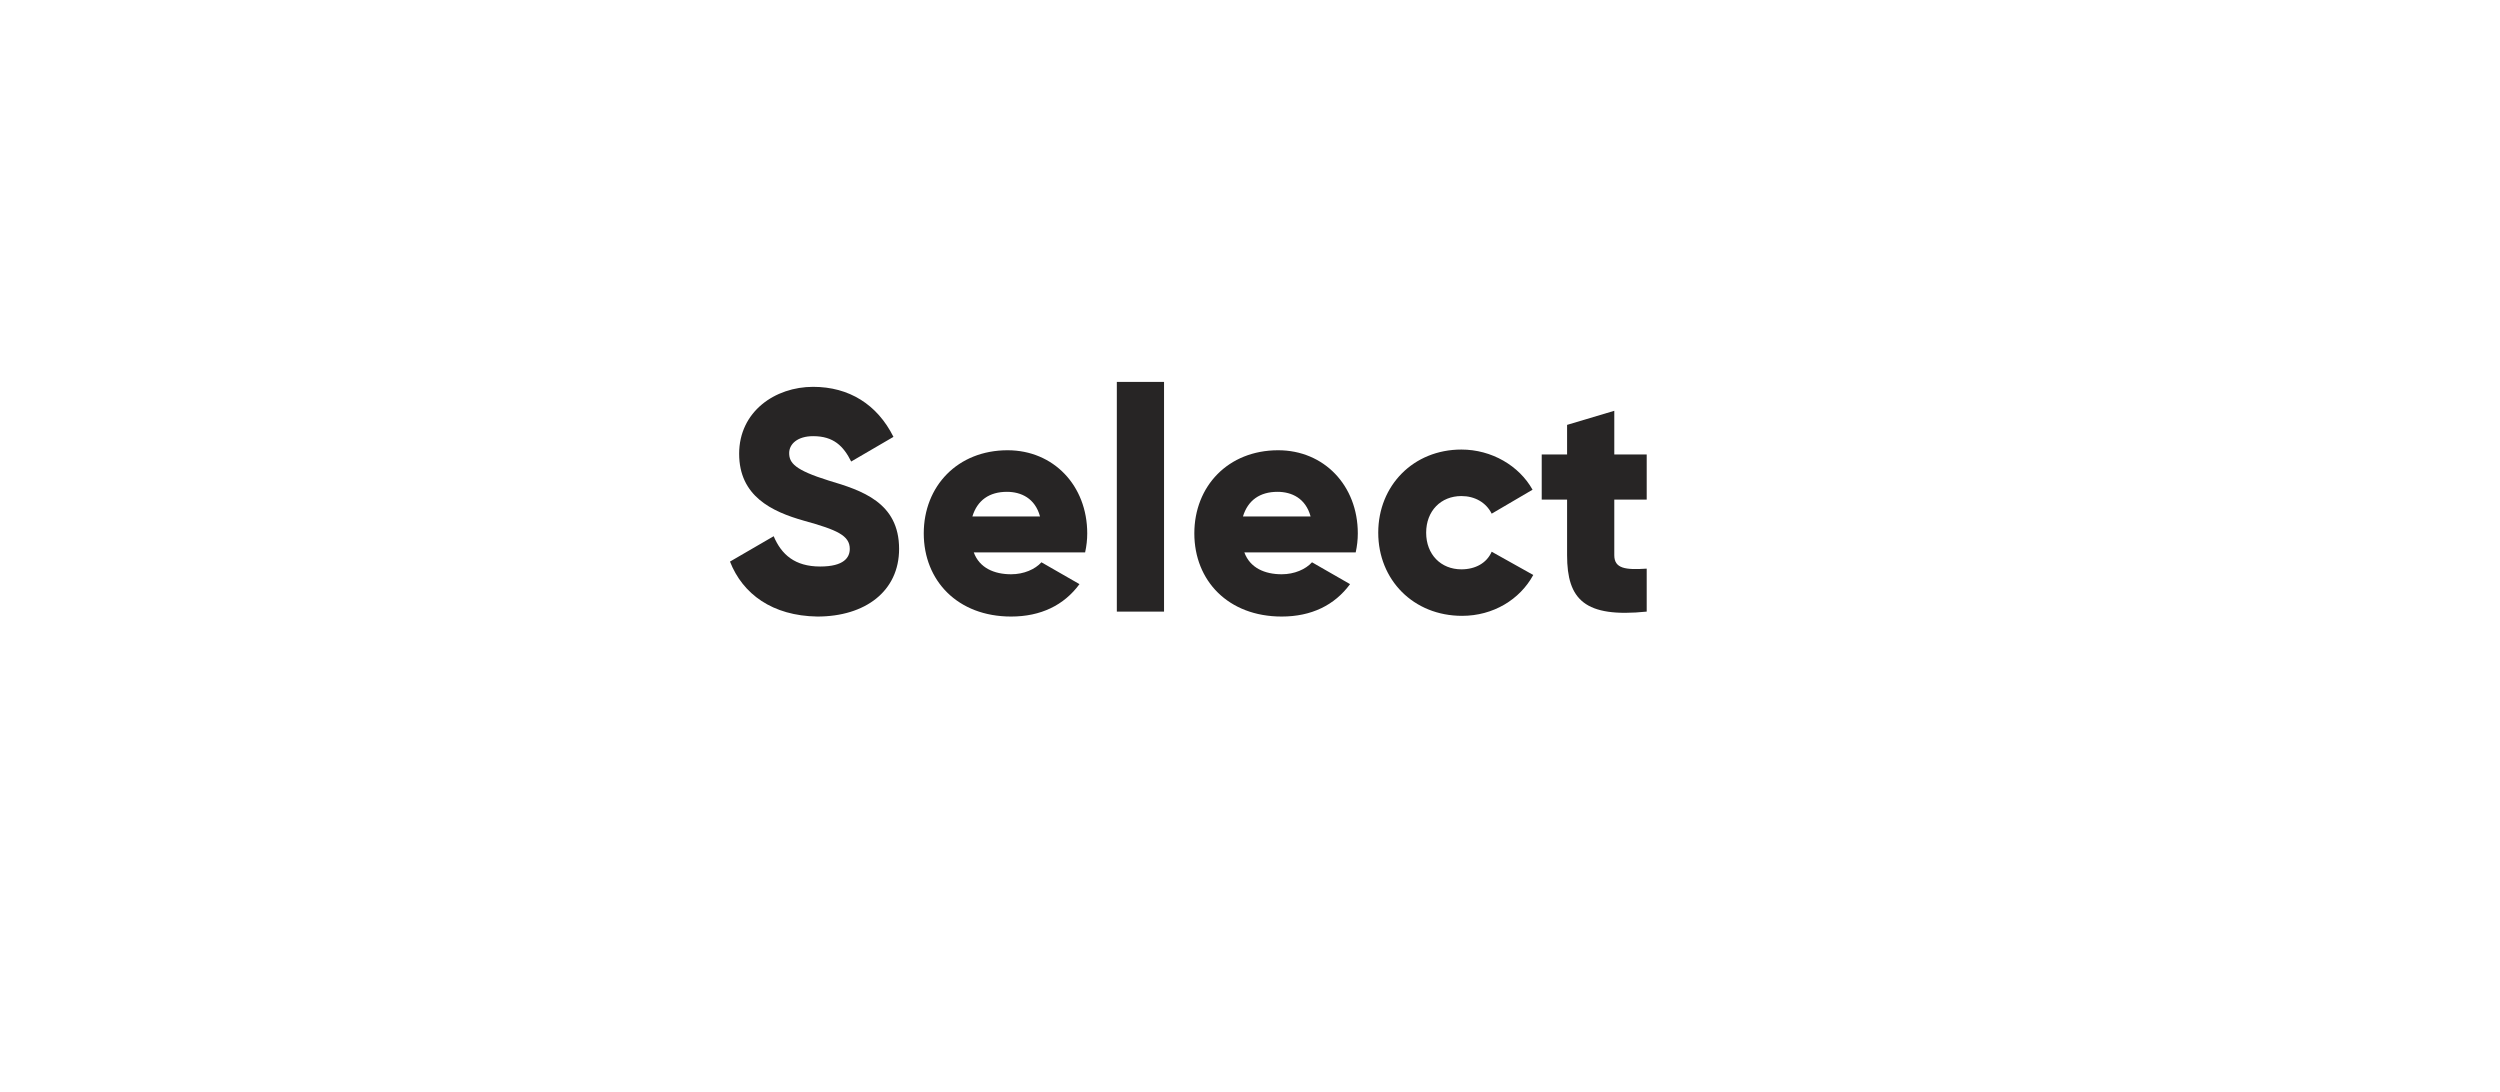
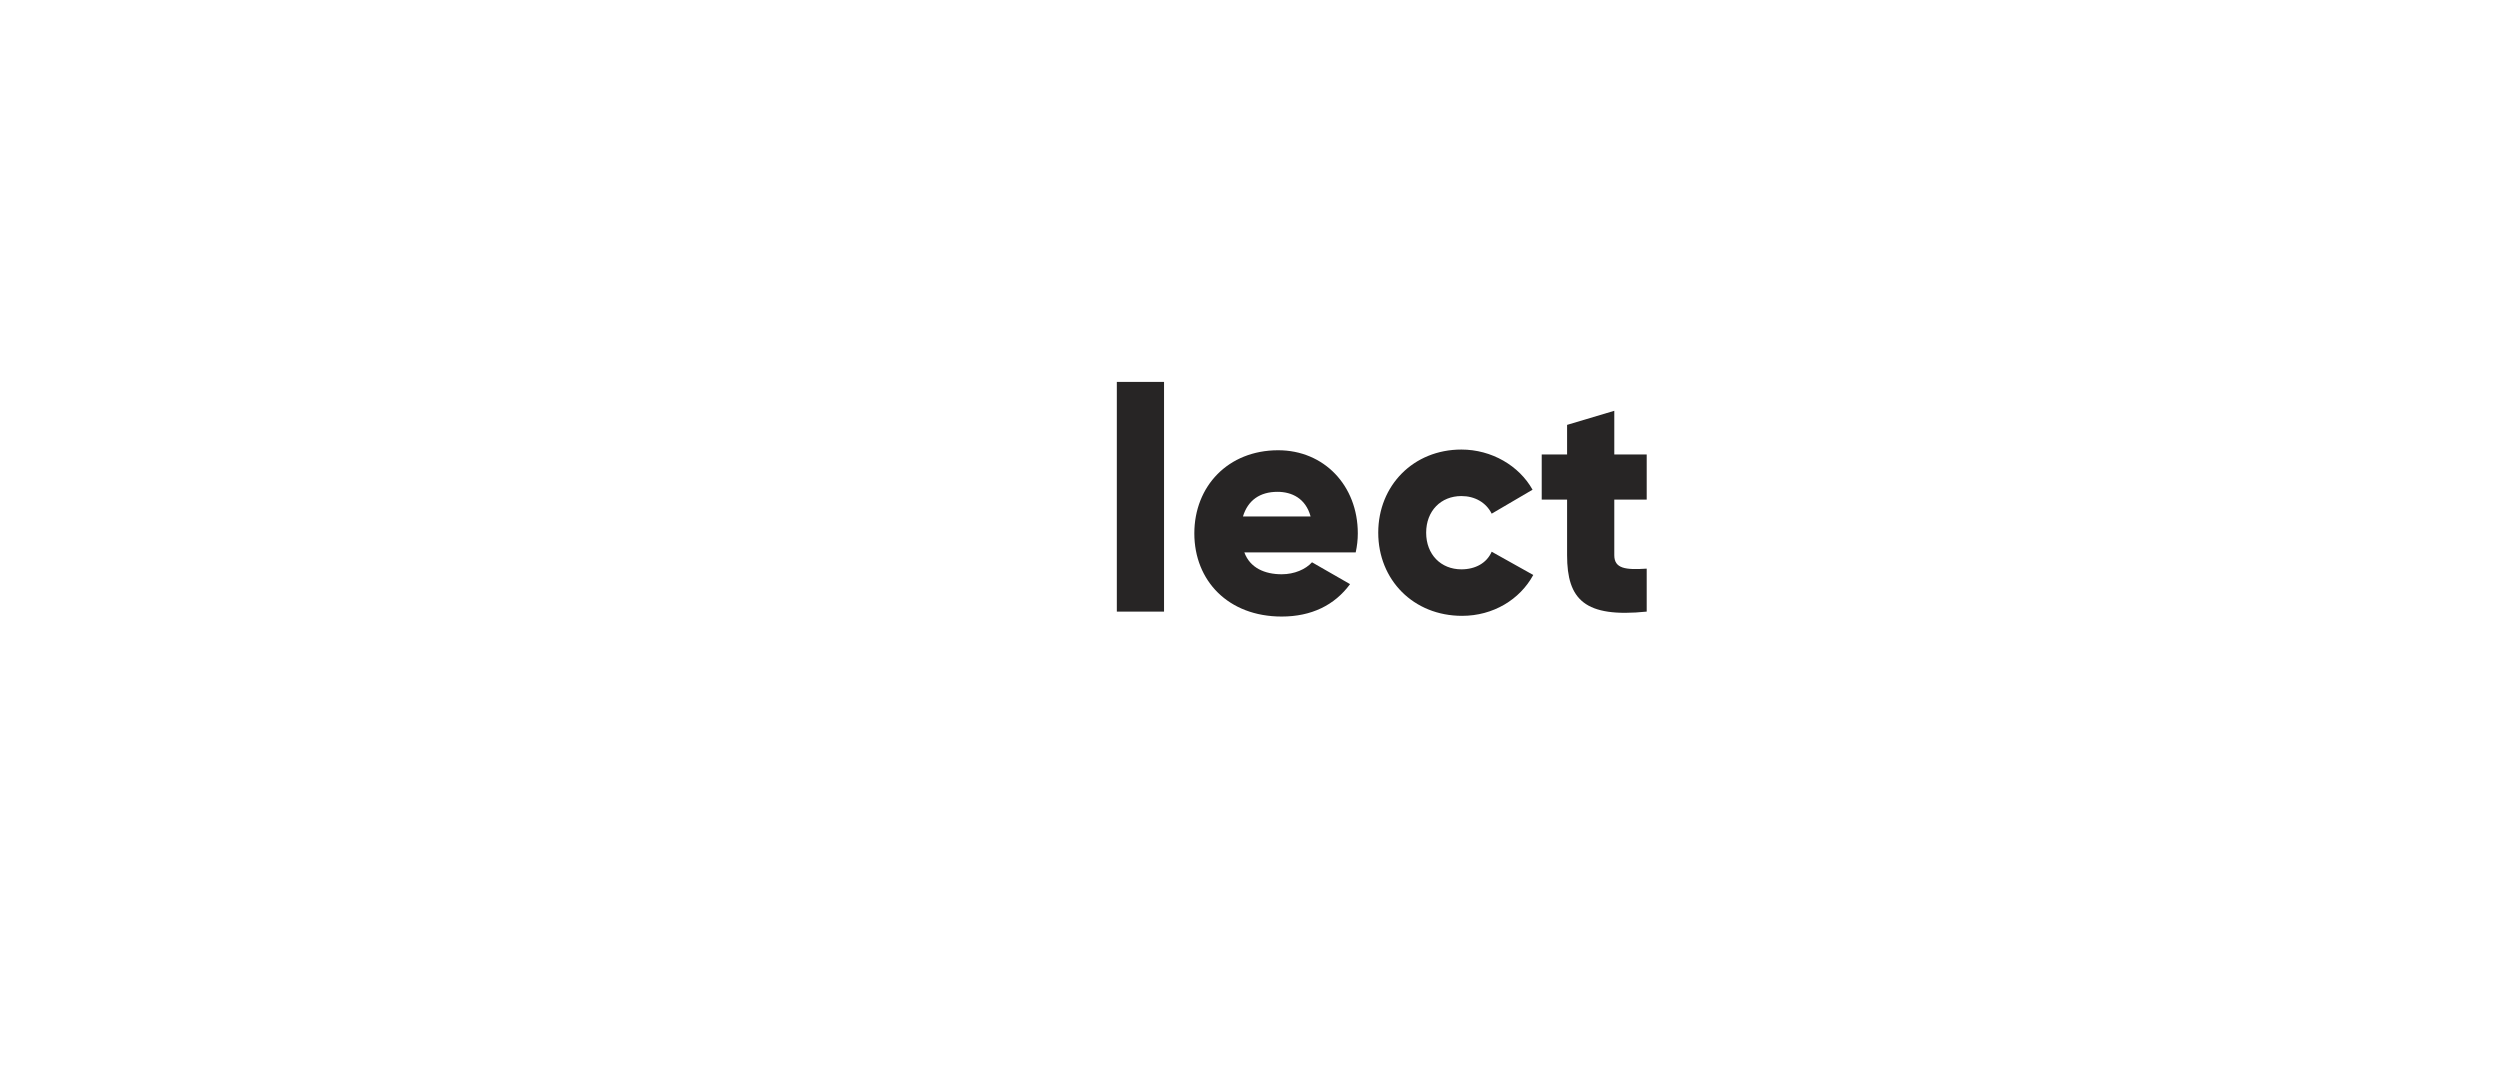
<svg xmlns="http://www.w3.org/2000/svg" version="1.1" id="Ebene_1" x="0px" y="0px" viewBox="0 0 354.8 155" style="enable-background:new 0 0 354.8 155;" xml:space="preserve">
  <style type="text/css">
	.st0{fill:#272525;}
</style>
  <g>
-     <path class="st0" d="M103.6,79.7l6.2-3.6c1.1,2.6,3,4.3,6.6,4.3c3.4,0,4.2-1.3,4.2-2.5c0-1.9-1.8-2.7-6.5-4   c-4.6-1.3-9.2-3.5-9.2-9.5c0-6,5.1-9.5,10.5-9.5c5.1,0,9.1,2.5,11.4,7.1l-6,3.5c-1.1-2.2-2.5-3.6-5.4-3.6c-2.2,0-3.4,1.1-3.4,2.4   c0,1.4,0.8,2.4,5.6,3.9c4.7,1.4,10,3.1,10,9.7c0,6-4.8,9.6-11.6,9.6C109.6,87.4,105.4,84.3,103.6,79.7z" />
-     <path class="st0" d="M143.5,81.5c1.8,0,3.4-0.7,4.3-1.7l5.4,3.1c-2.2,3-5.5,4.6-9.7,4.6c-7.6,0-12.4-5.1-12.4-11.8   s4.8-11.8,11.9-11.8c6.5,0,11.3,5,11.3,11.8c0,0.9-0.1,1.8-0.3,2.7h-15.8C139,80.6,141.1,81.5,143.5,81.5z M147.6,73.3   c-0.7-2.6-2.7-3.5-4.7-3.5c-2.5,0-4.2,1.2-4.9,3.5H147.6z" />
    <path class="st0" d="M158.5,54.2h6.7v32.6h-6.7V54.2z" />
    <path class="st0" d="M181.9,81.5c1.8,0,3.4-0.7,4.3-1.7l5.4,3.1c-2.2,3-5.5,4.6-9.7,4.6c-7.6,0-12.4-5.1-12.4-11.8   s4.8-11.8,11.9-11.8c6.5,0,11.3,5,11.3,11.8c0,0.9-0.1,1.8-0.3,2.7h-15.8C177.4,80.6,179.5,81.5,181.9,81.5z M186,73.3   c-0.7-2.6-2.7-3.5-4.7-3.5c-2.5,0-4.2,1.2-4.9,3.5H186z" />
    <path class="st0" d="M195.6,75.6c0-6.7,5-11.8,11.8-11.8c4.3,0,8.2,2.3,10.1,5.7l-5.8,3.4c-0.8-1.6-2.4-2.5-4.3-2.5   c-2.9,0-5,2.1-5,5.2s2.1,5.2,5,5.2c2,0,3.6-0.9,4.3-2.5l5.9,3.3c-1.9,3.5-5.7,5.8-10.1,5.8C200.6,87.4,195.6,82.3,195.6,75.6z" />
    <path class="st0" d="M229.1,70.9v7.9c0,1.9,1.6,2.1,4.6,1.9v6.1c-8.8,0.9-11.3-1.7-11.3-8v-7.9h-3.6v-6.4h3.6v-4.2l6.7-2v6.2h4.6   v6.4H229.1z" />
  </g>
</svg>